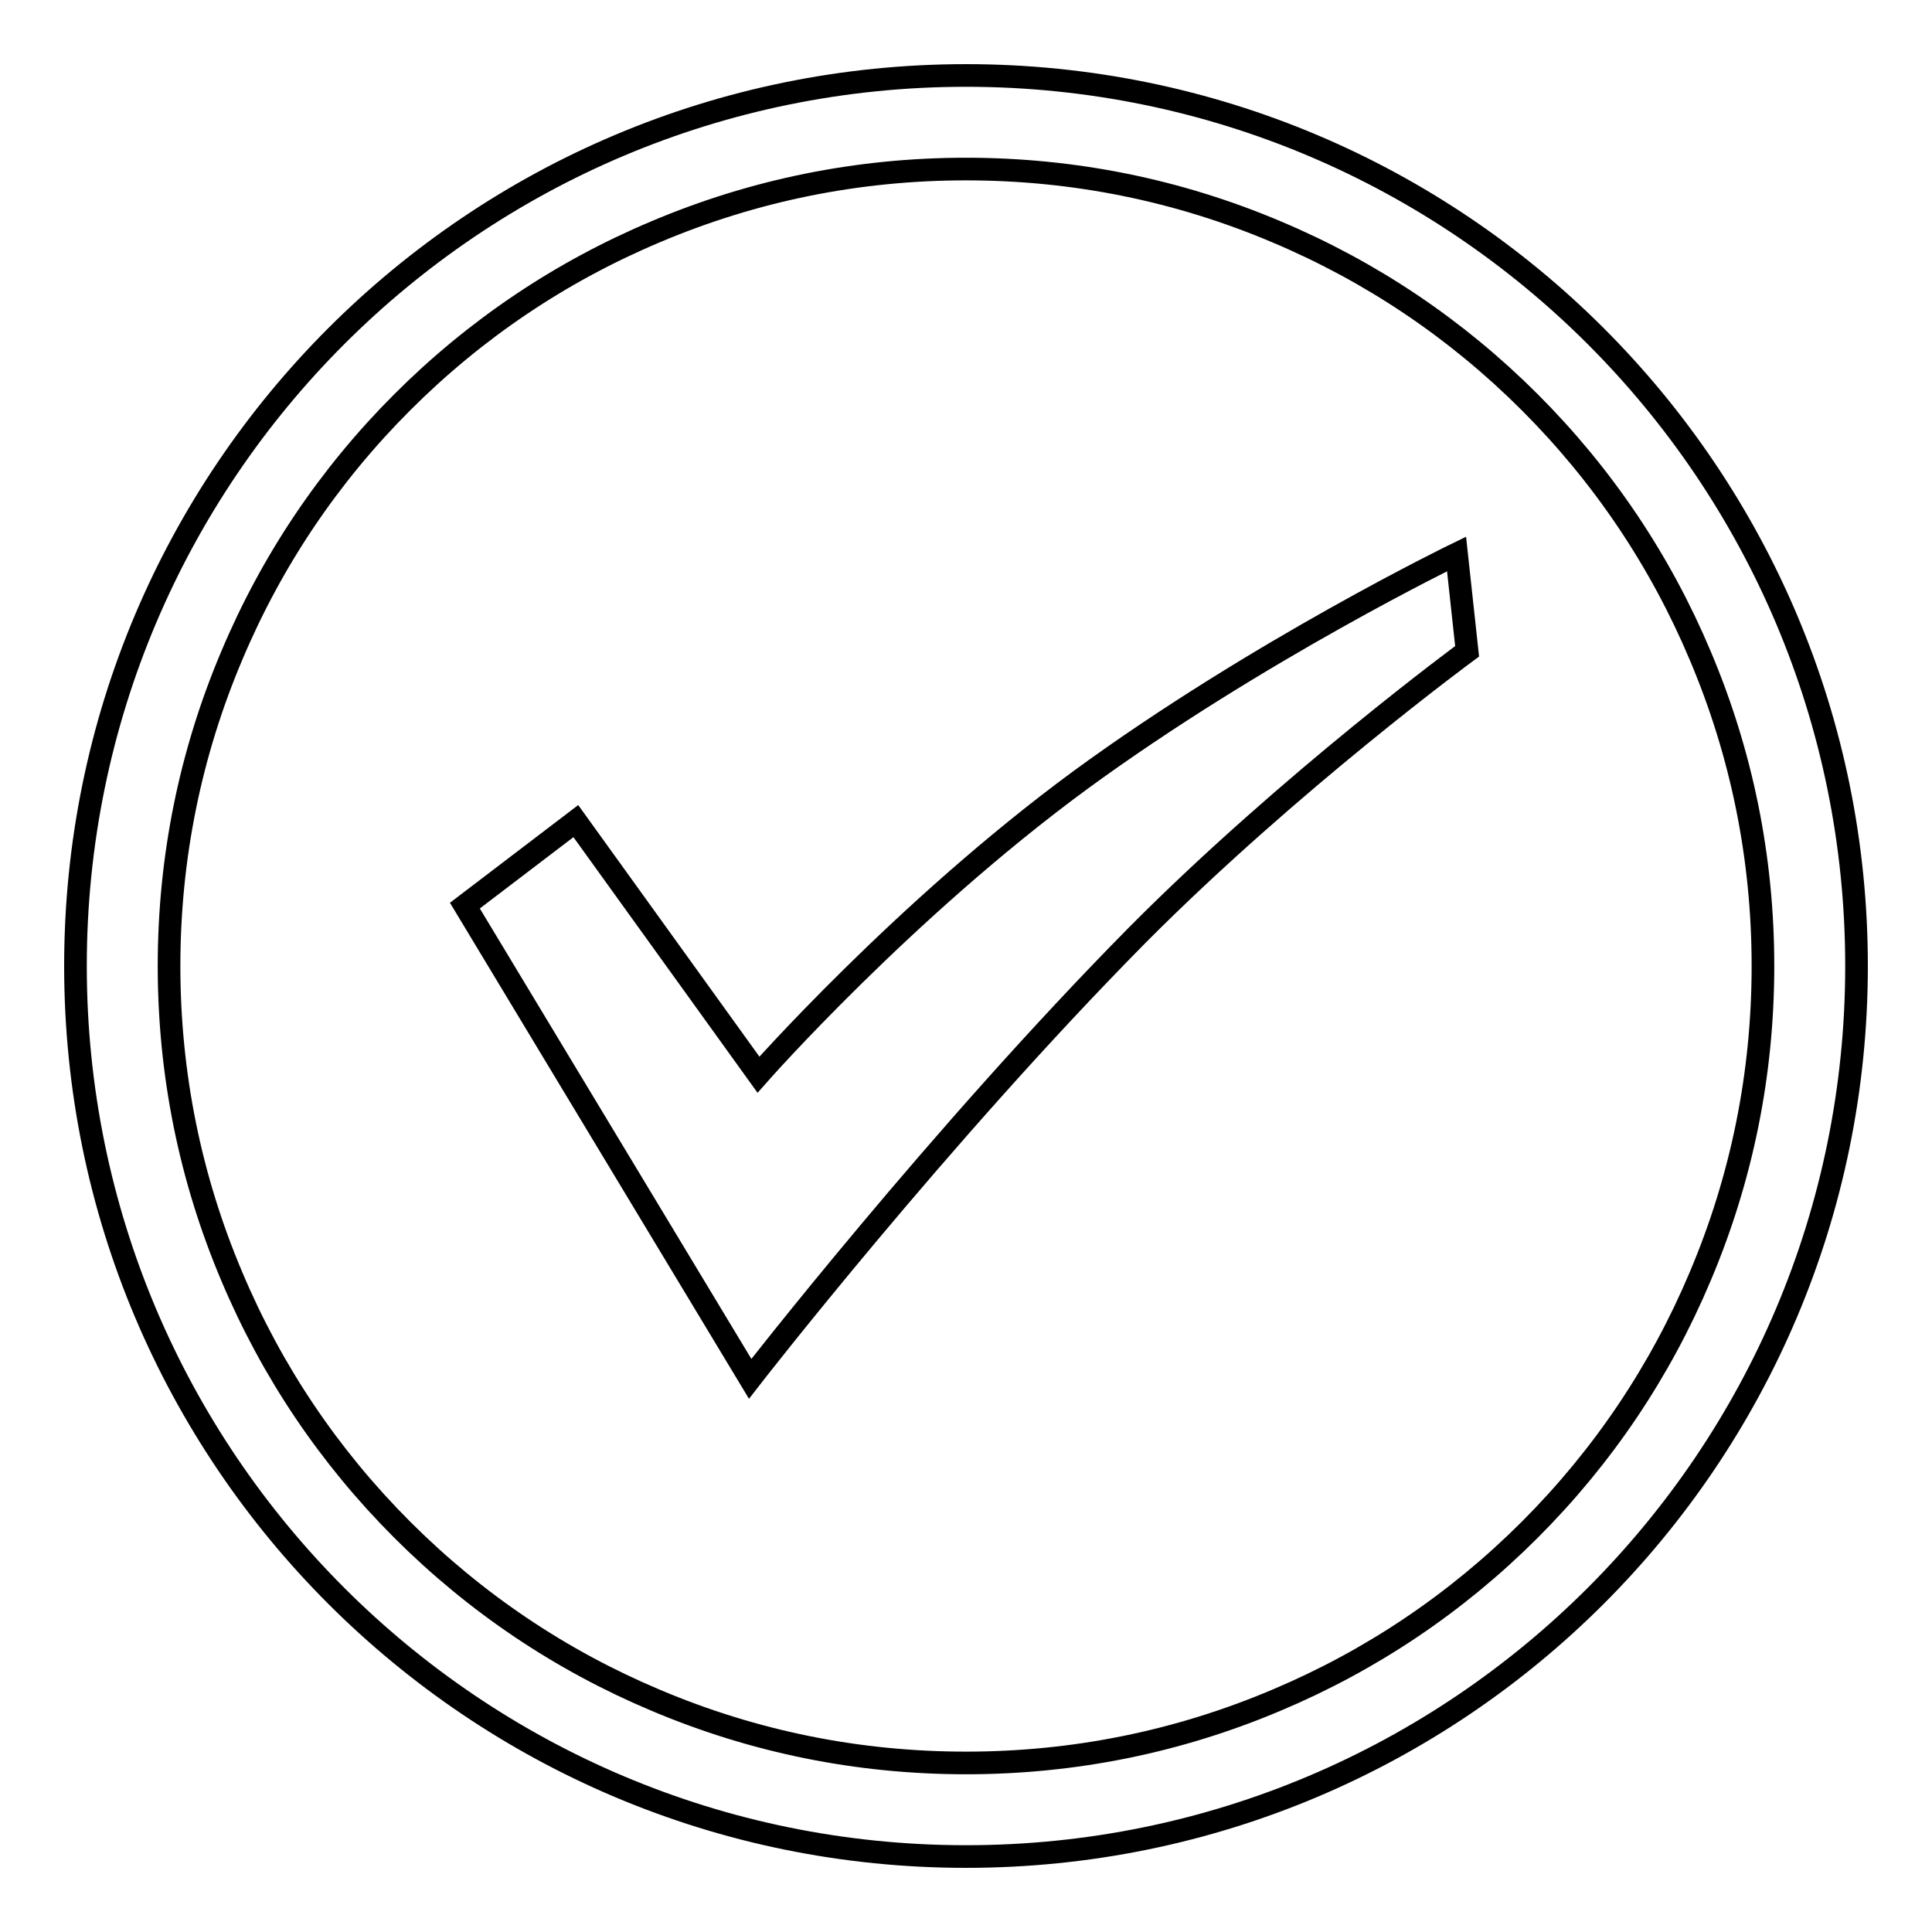
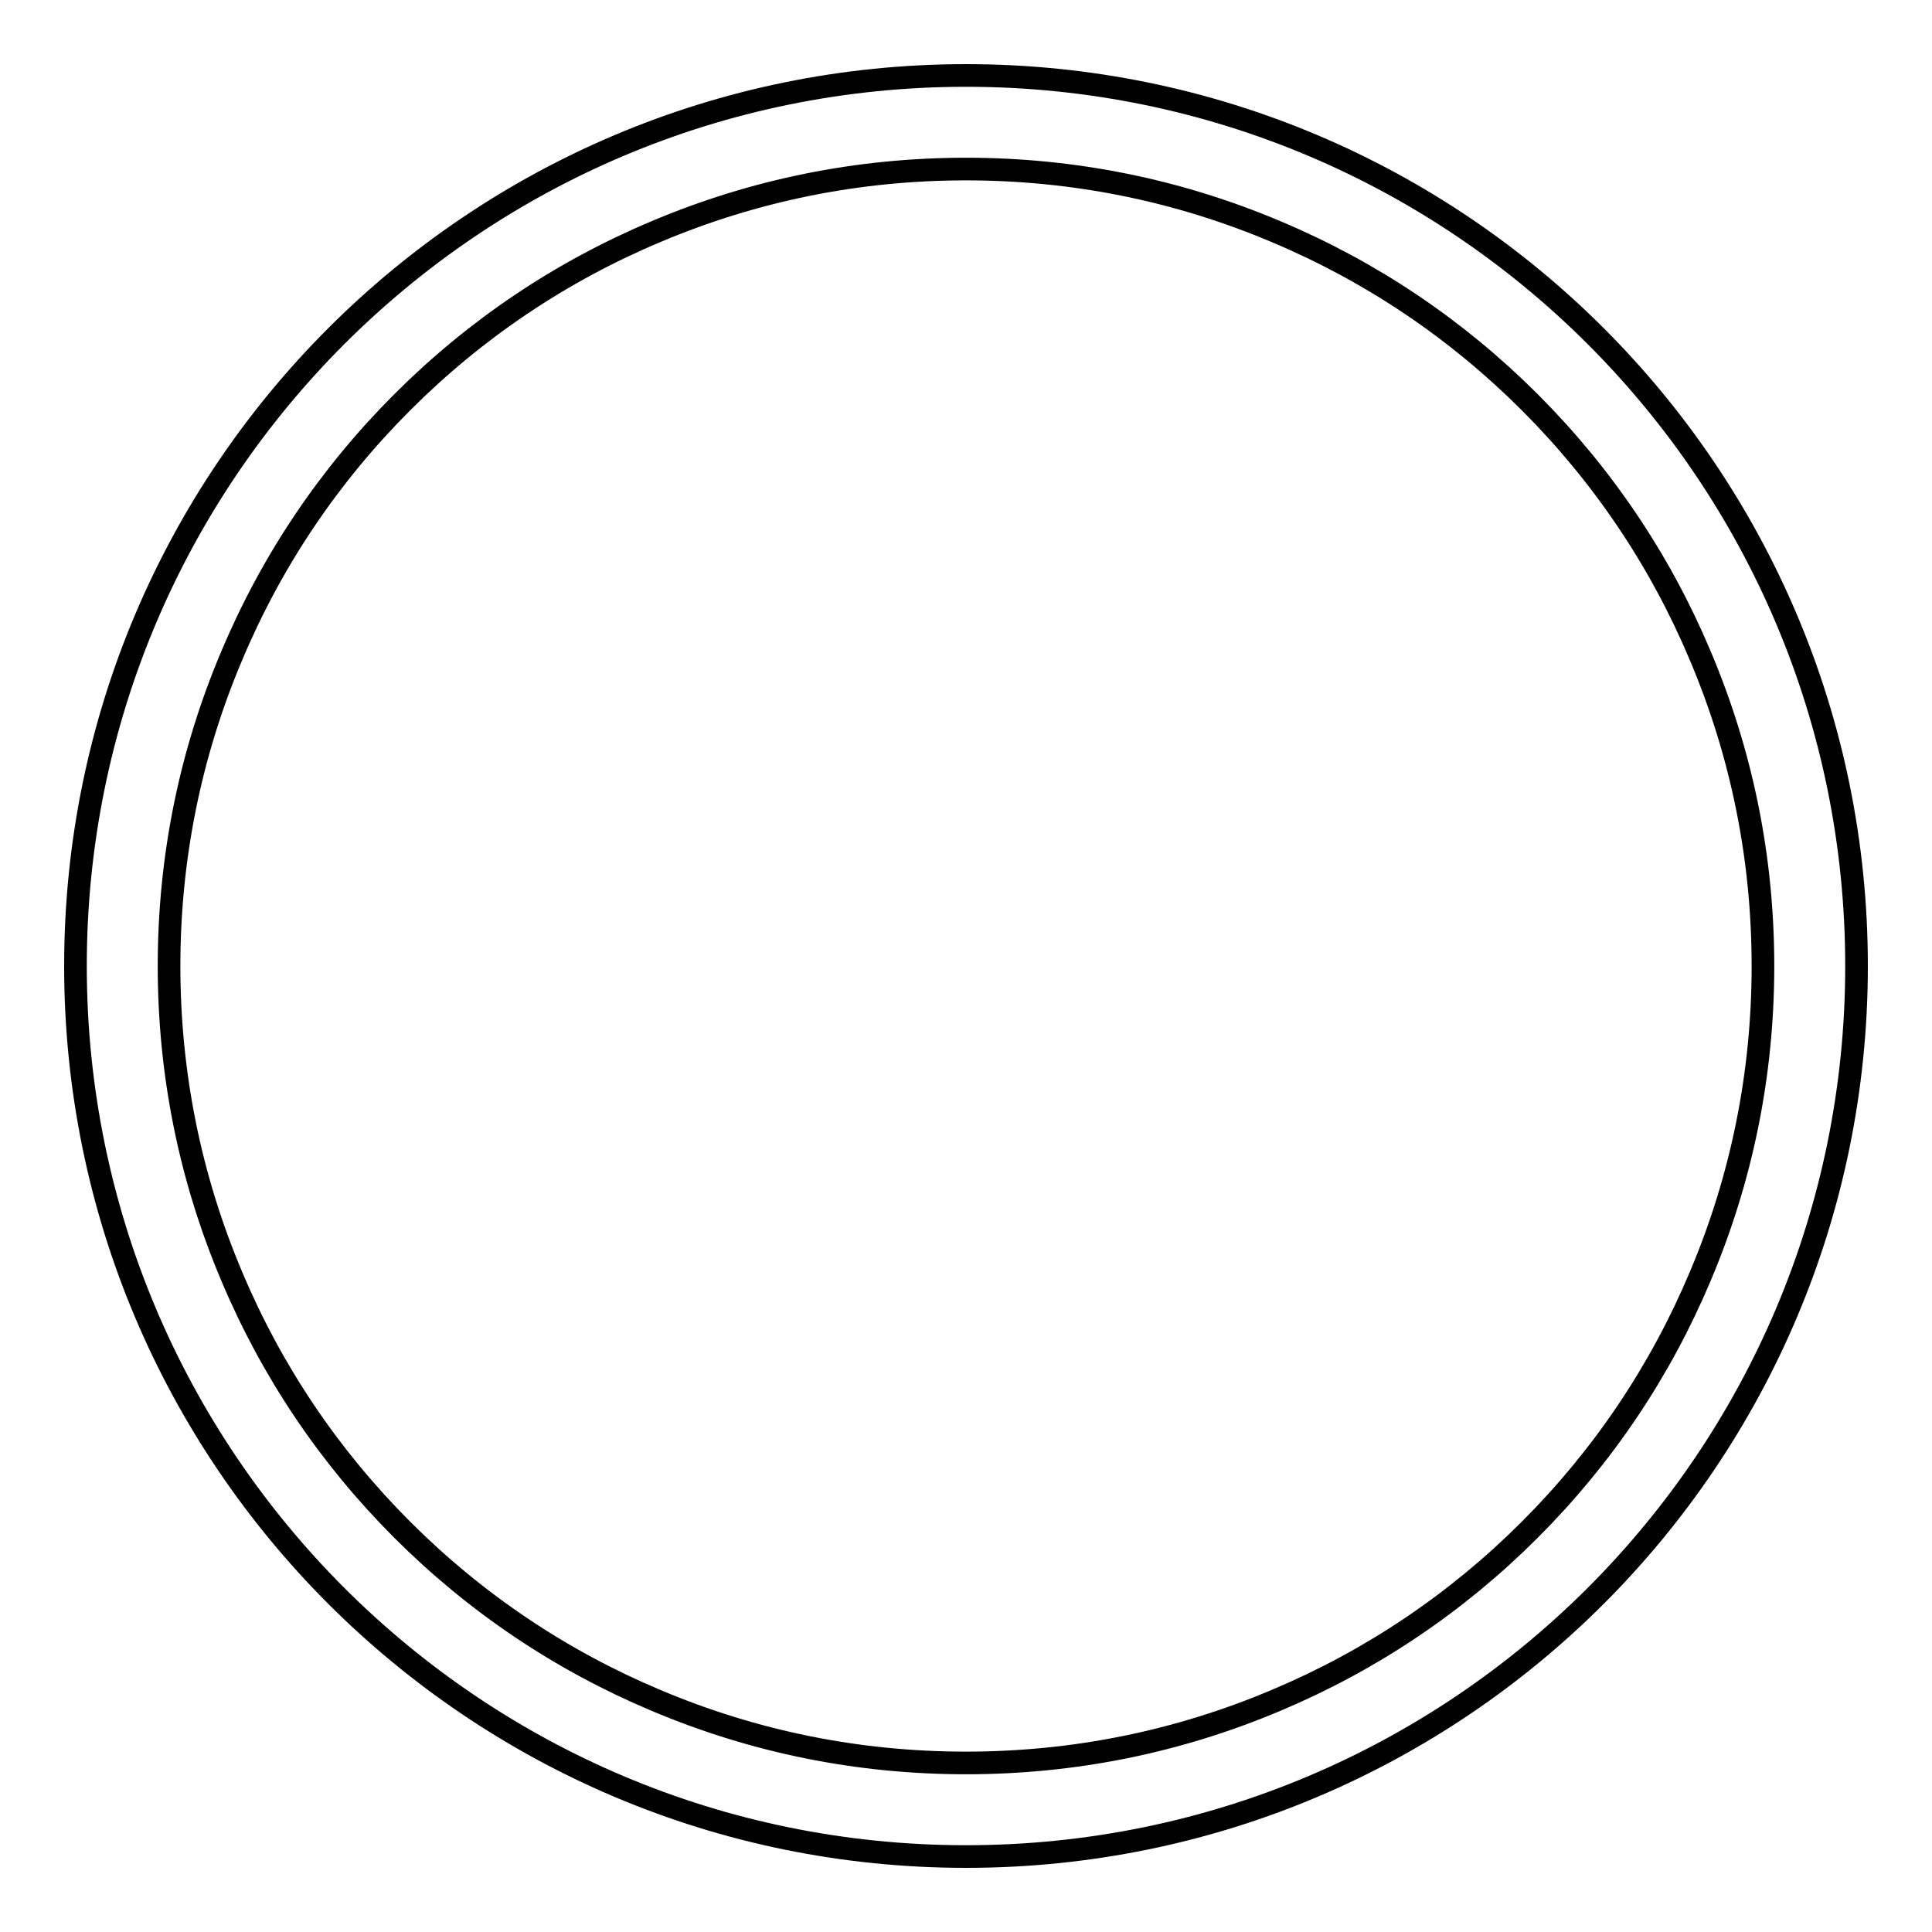
<svg xmlns="http://www.w3.org/2000/svg" version="1.1" x="0px" y="0px" viewBox="0 0 256 256" enable-background="new 0 0 256 256" xml:space="preserve">
  <g>
    <g>
      <path stroke-width="3" fill-opacity="0" stroke="#000000" d="M128,22.4c14.3,0,28.1,2.8,41.1,8.3c12.6,5.3,23.9,12.9,33.6,22.6c9.7,9.7,17.3,21,22.6,33.6c5.5,13,8.3,26.8,8.3,41.1c0,14.3-2.8,28.1-8.3,41.1c-5.3,12.6-12.9,23.9-22.6,33.6s-21,17.3-33.6,22.6c-13,5.5-26.8,8.3-41.1,8.3c-14.3,0-28.1-2.8-41.1-8.3C74.3,220,63,212.4,53.3,202.7s-17.3-21-22.6-33.6c-5.5-13-8.3-26.8-8.3-41.1c0-14.3,2.8-28.1,8.3-41.1C36,74.3,43.6,63,53.3,53.3s21-17.3,33.6-22.6C99.9,25.2,113.7,22.4,128,22.4 M128,10C62.8,10,10,62.8,10,128c0,65.2,52.8,118,118,118c65.2,0,118-52.8,118-118C246,62.8,193.2,10,128,10L128,10L128,10z" />
-       <path stroke-width="3" fill-opacity="0" stroke="#000000" d="M150.8,123.8c-26.5,26.8-51.4,58.9-51.4,58.9L61.6,120l14.7-11.2l24.2,33.6c0,0,19.2-21.8,42.6-39C166.6,86.2,193,73.4,193,73.4l1.4,12.9C194.4,86.3,171,103.5,150.8,123.8L150.8,123.8z" />
    </g>
  </g>
</svg>